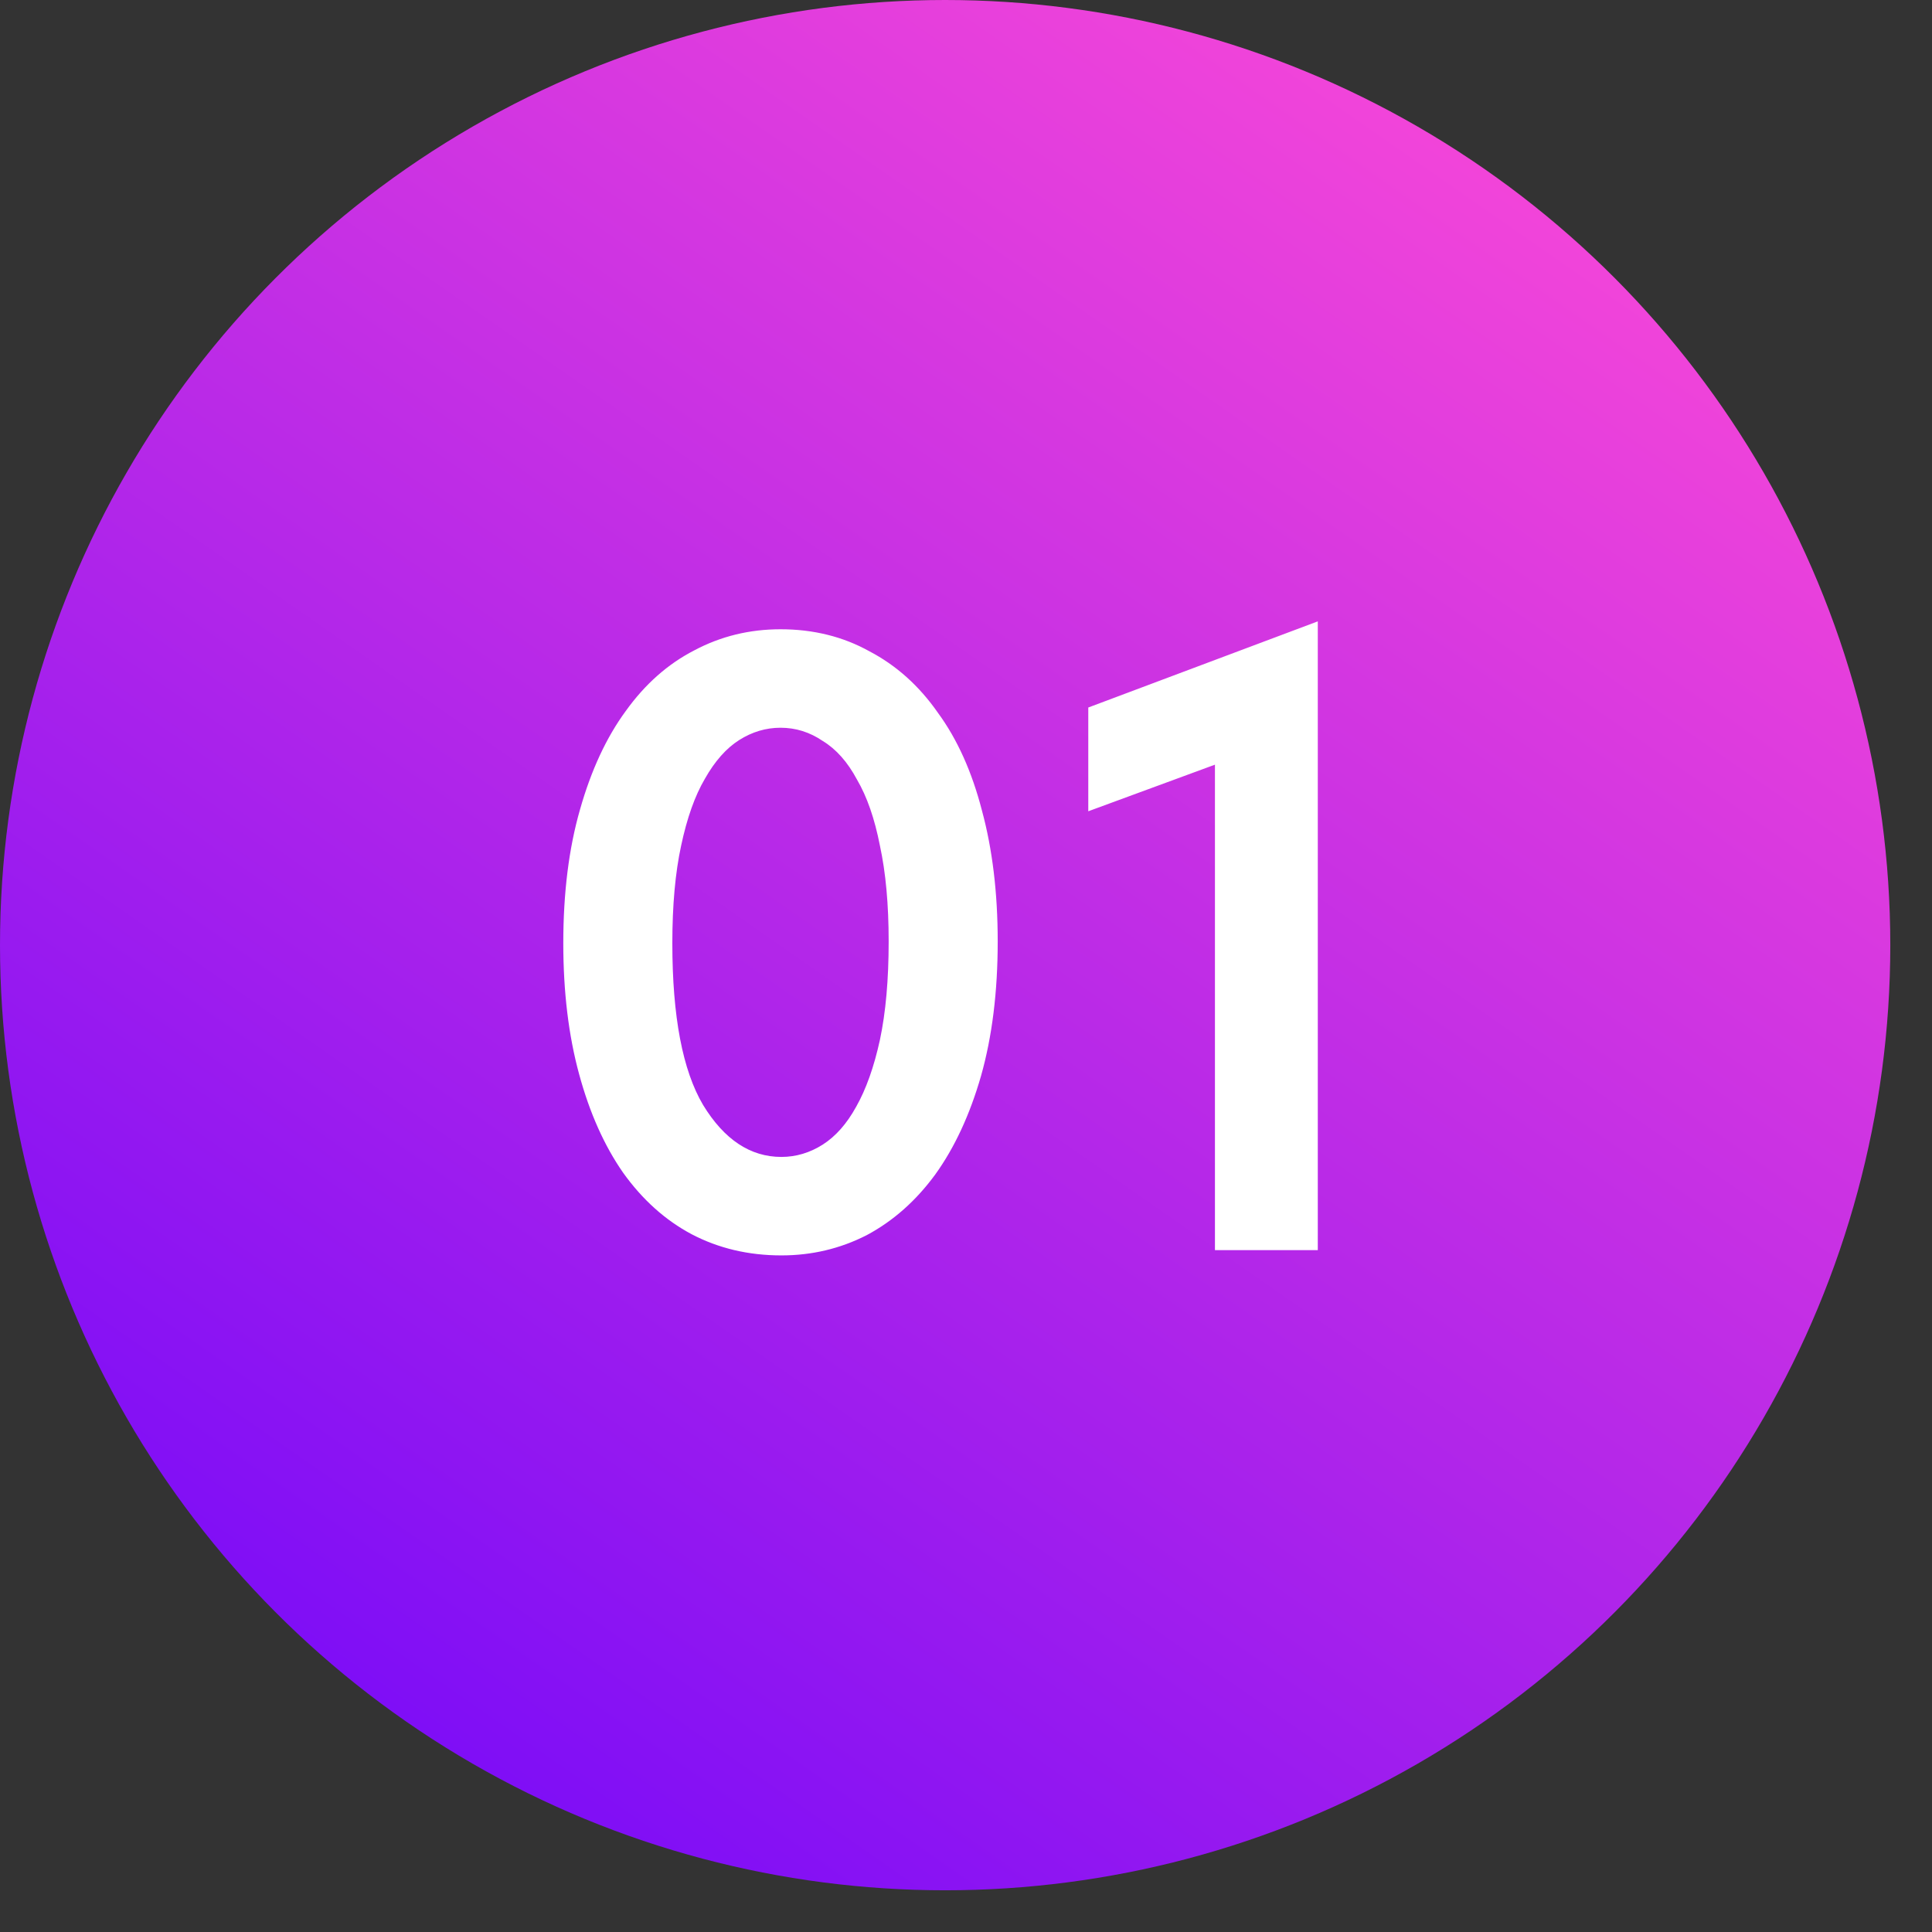
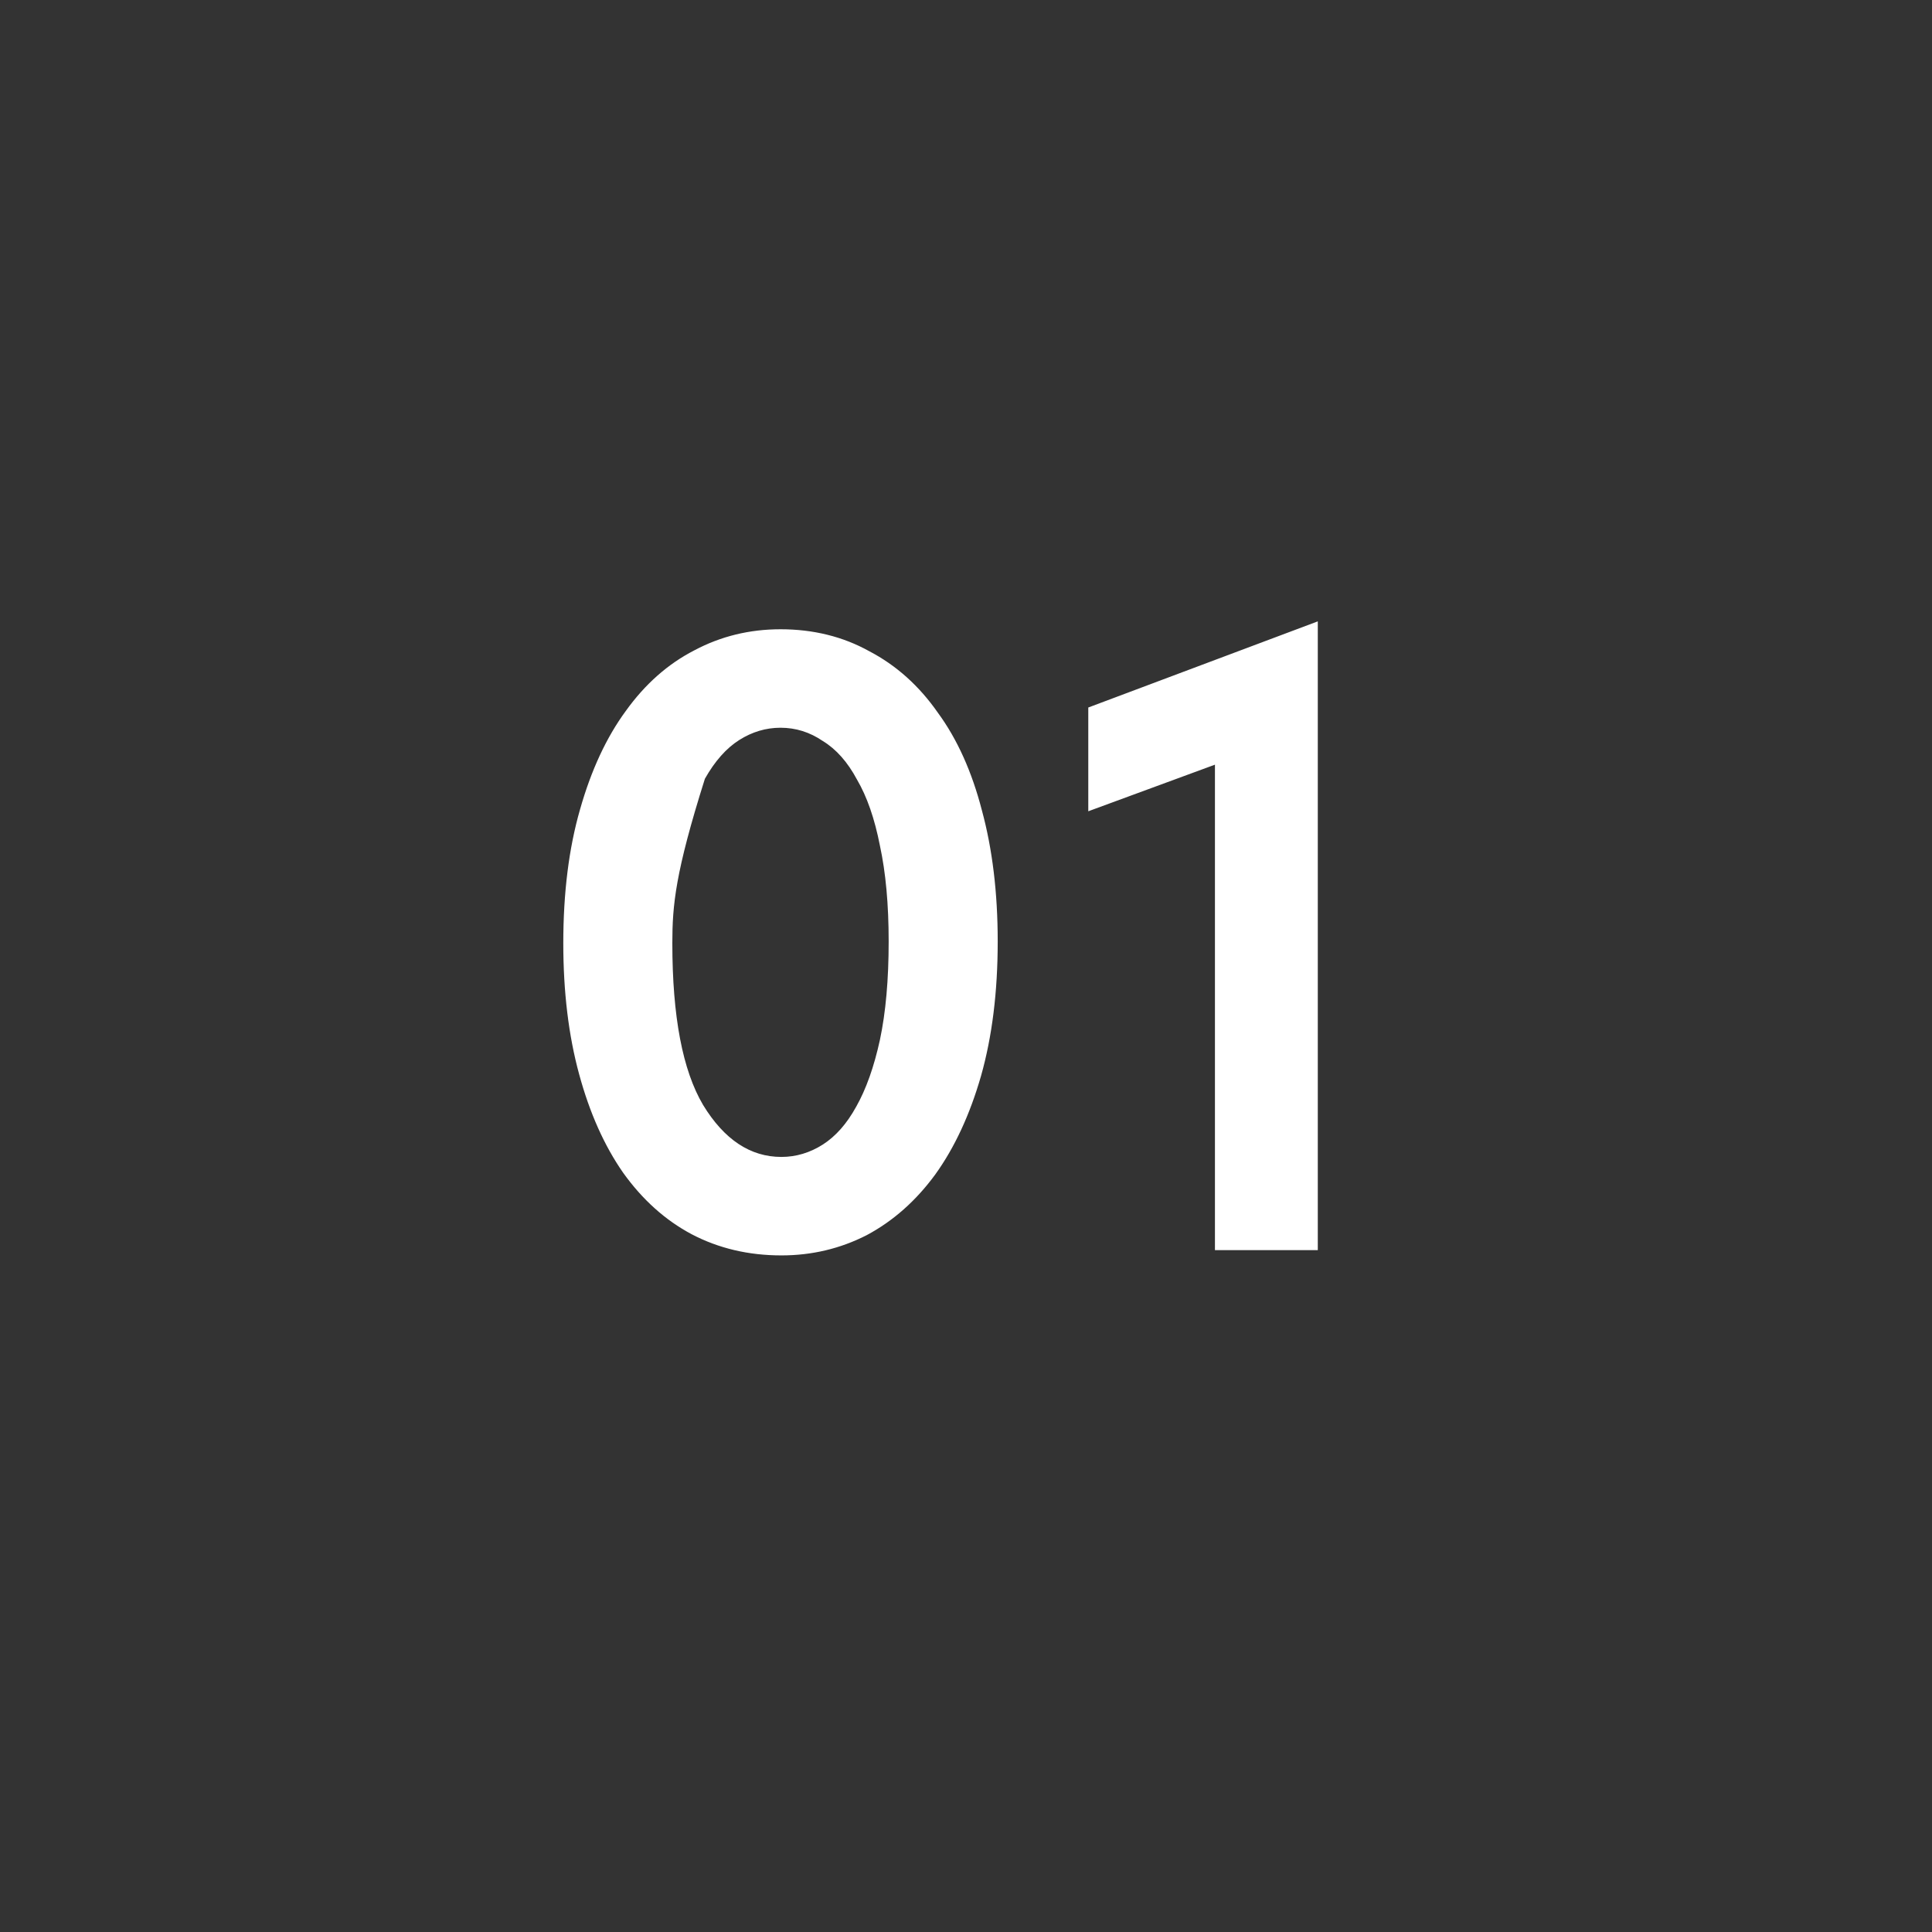
<svg xmlns="http://www.w3.org/2000/svg" width="34" height="34" viewBox="0 0 34 34" fill="none">
  <rect x="0" y="0" width="34" height="34" fill="#333333" stroke="none" />
-   <circle cx="16.633" cy="16.633" r="16.633" fill="url(#paint0_linear_3519_127)" />
-   <path d="M13.751 22.093C13.173 22.093 12.647 21.969 12.173 21.721C11.708 21.474 11.306 21.113 10.966 20.638C10.635 20.163 10.377 19.586 10.192 18.905C10.006 18.224 9.913 17.455 9.913 16.599C9.913 15.712 10.011 14.928 10.207 14.247C10.403 13.555 10.671 12.978 11.012 12.513C11.352 12.039 11.755 11.683 12.219 11.445C12.683 11.198 13.189 11.074 13.736 11.074C14.313 11.074 14.835 11.203 15.299 11.461C15.773 11.709 16.176 12.07 16.506 12.544C16.846 13.008 17.104 13.581 17.28 14.262C17.465 14.943 17.558 15.712 17.558 16.568C17.558 17.455 17.46 18.244 17.264 18.936C17.068 19.617 16.8 20.195 16.459 20.669C16.119 21.133 15.717 21.489 15.252 21.737C14.788 21.974 14.288 22.093 13.751 22.093ZM13.751 20.36C14.009 20.36 14.252 20.287 14.479 20.143C14.706 19.998 14.902 19.777 15.067 19.477C15.242 19.168 15.381 18.776 15.485 18.301C15.588 17.816 15.639 17.239 15.639 16.568C15.639 15.918 15.588 15.356 15.485 14.881C15.392 14.406 15.258 14.02 15.082 13.72C14.917 13.411 14.716 13.184 14.479 13.04C14.252 12.885 14.004 12.807 13.736 12.807C13.478 12.807 13.235 12.88 13.008 13.024C12.781 13.168 12.58 13.395 12.405 13.705C12.229 14.004 12.09 14.396 11.987 14.881C11.884 15.356 11.832 15.928 11.832 16.599C11.832 17.889 12.013 18.838 12.374 19.447C12.745 20.055 13.204 20.36 13.751 20.36ZM21.381 13.457L19.152 14.277V12.451L23.191 10.935V22H21.381V13.457Z" fill="white" />
+   <path d="M13.751 22.093C13.173 22.093 12.647 21.969 12.173 21.721C11.708 21.474 11.306 21.113 10.966 20.638C10.635 20.163 10.377 19.586 10.192 18.905C10.006 18.224 9.913 17.455 9.913 16.599C9.913 15.712 10.011 14.928 10.207 14.247C10.403 13.555 10.671 12.978 11.012 12.513C11.352 12.039 11.755 11.683 12.219 11.445C12.683 11.198 13.189 11.074 13.736 11.074C14.313 11.074 14.835 11.203 15.299 11.461C15.773 11.709 16.176 12.07 16.506 12.544C16.846 13.008 17.104 13.581 17.28 14.262C17.465 14.943 17.558 15.712 17.558 16.568C17.558 17.455 17.46 18.244 17.264 18.936C17.068 19.617 16.8 20.195 16.459 20.669C16.119 21.133 15.717 21.489 15.252 21.737C14.788 21.974 14.288 22.093 13.751 22.093ZM13.751 20.36C14.009 20.36 14.252 20.287 14.479 20.143C14.706 19.998 14.902 19.777 15.067 19.477C15.242 19.168 15.381 18.776 15.485 18.301C15.588 17.816 15.639 17.239 15.639 16.568C15.639 15.918 15.588 15.356 15.485 14.881C15.392 14.406 15.258 14.02 15.082 13.72C14.917 13.411 14.716 13.184 14.479 13.04C14.252 12.885 14.004 12.807 13.736 12.807C13.478 12.807 13.235 12.88 13.008 13.024C12.781 13.168 12.58 13.395 12.405 13.705C11.884 15.356 11.832 15.928 11.832 16.599C11.832 17.889 12.013 18.838 12.374 19.447C12.745 20.055 13.204 20.36 13.751 20.36ZM21.381 13.457L19.152 14.277V12.451L23.191 10.935V22H21.381V13.457Z" fill="white" />
  <defs>
    <linearGradient id="paint0_linear_3519_127" x1="2.626" y1="34.579" x2="26.7" y2="-2.11765e-06" gradientUnits="userSpaceOnUse">
      <stop stop-color="#6A04FB" />
      <stop offset="1" stop-color="#FB49D7" />
    </linearGradient>
  </defs>
</svg>